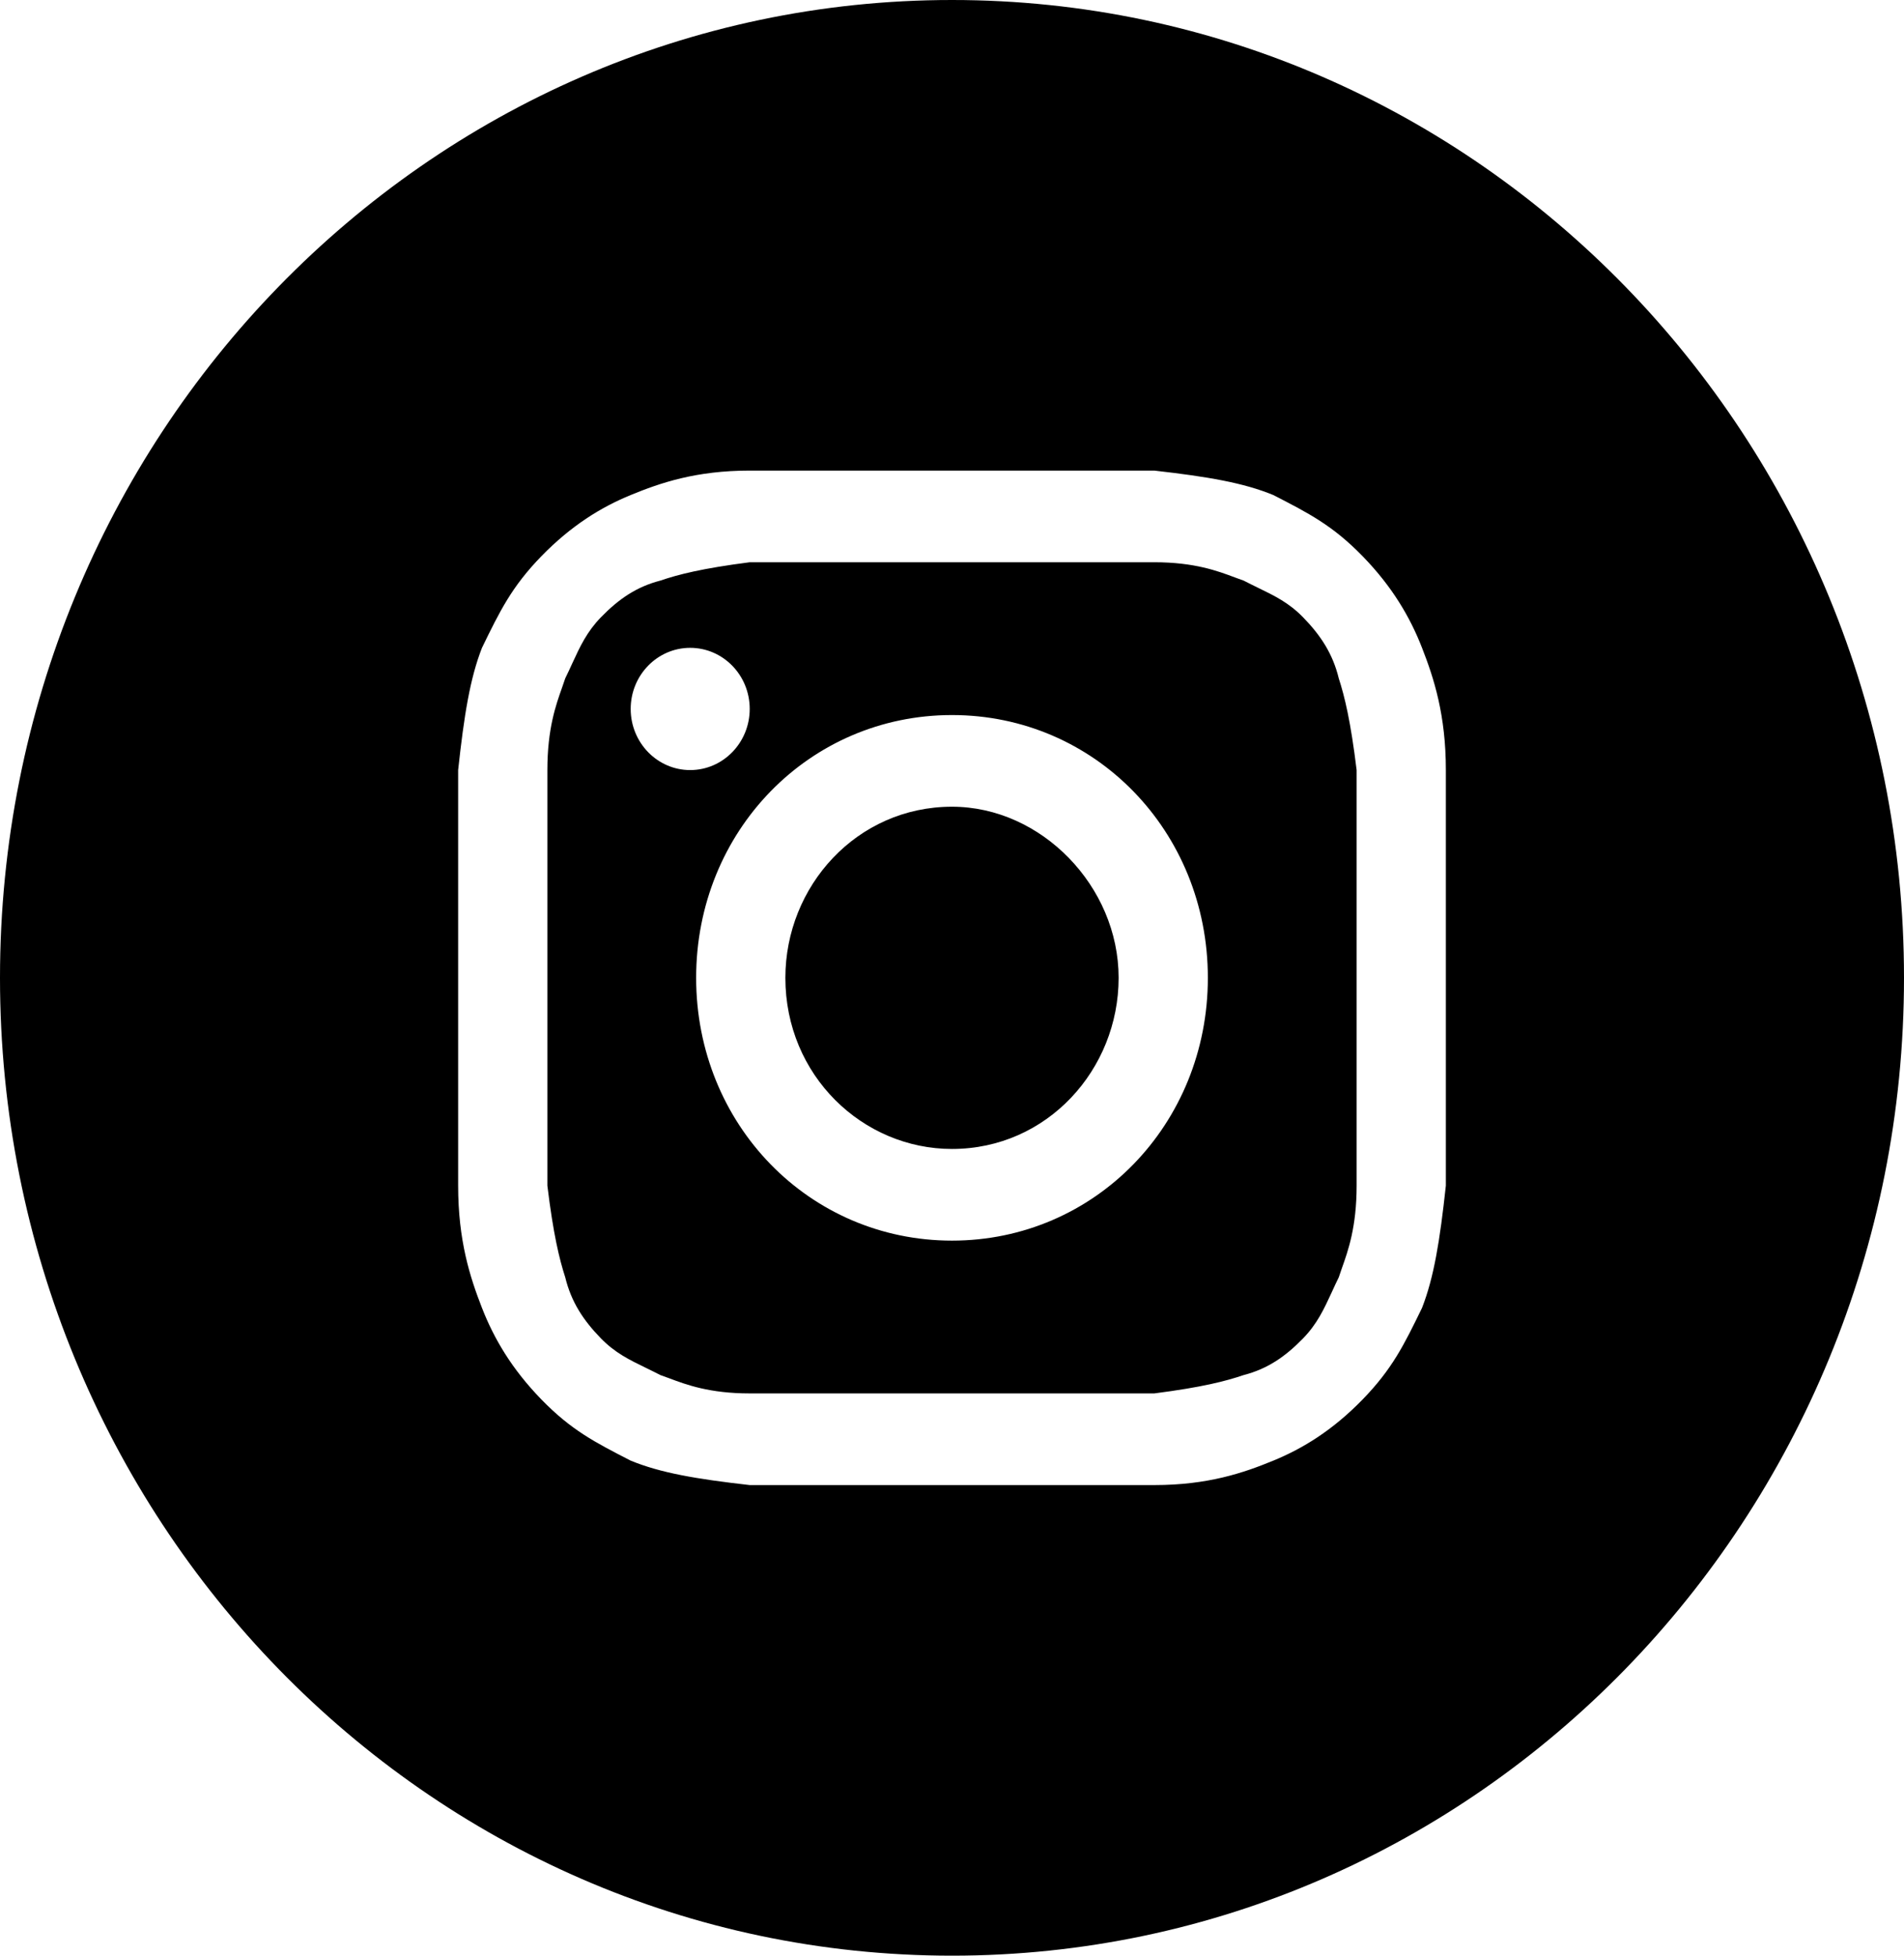
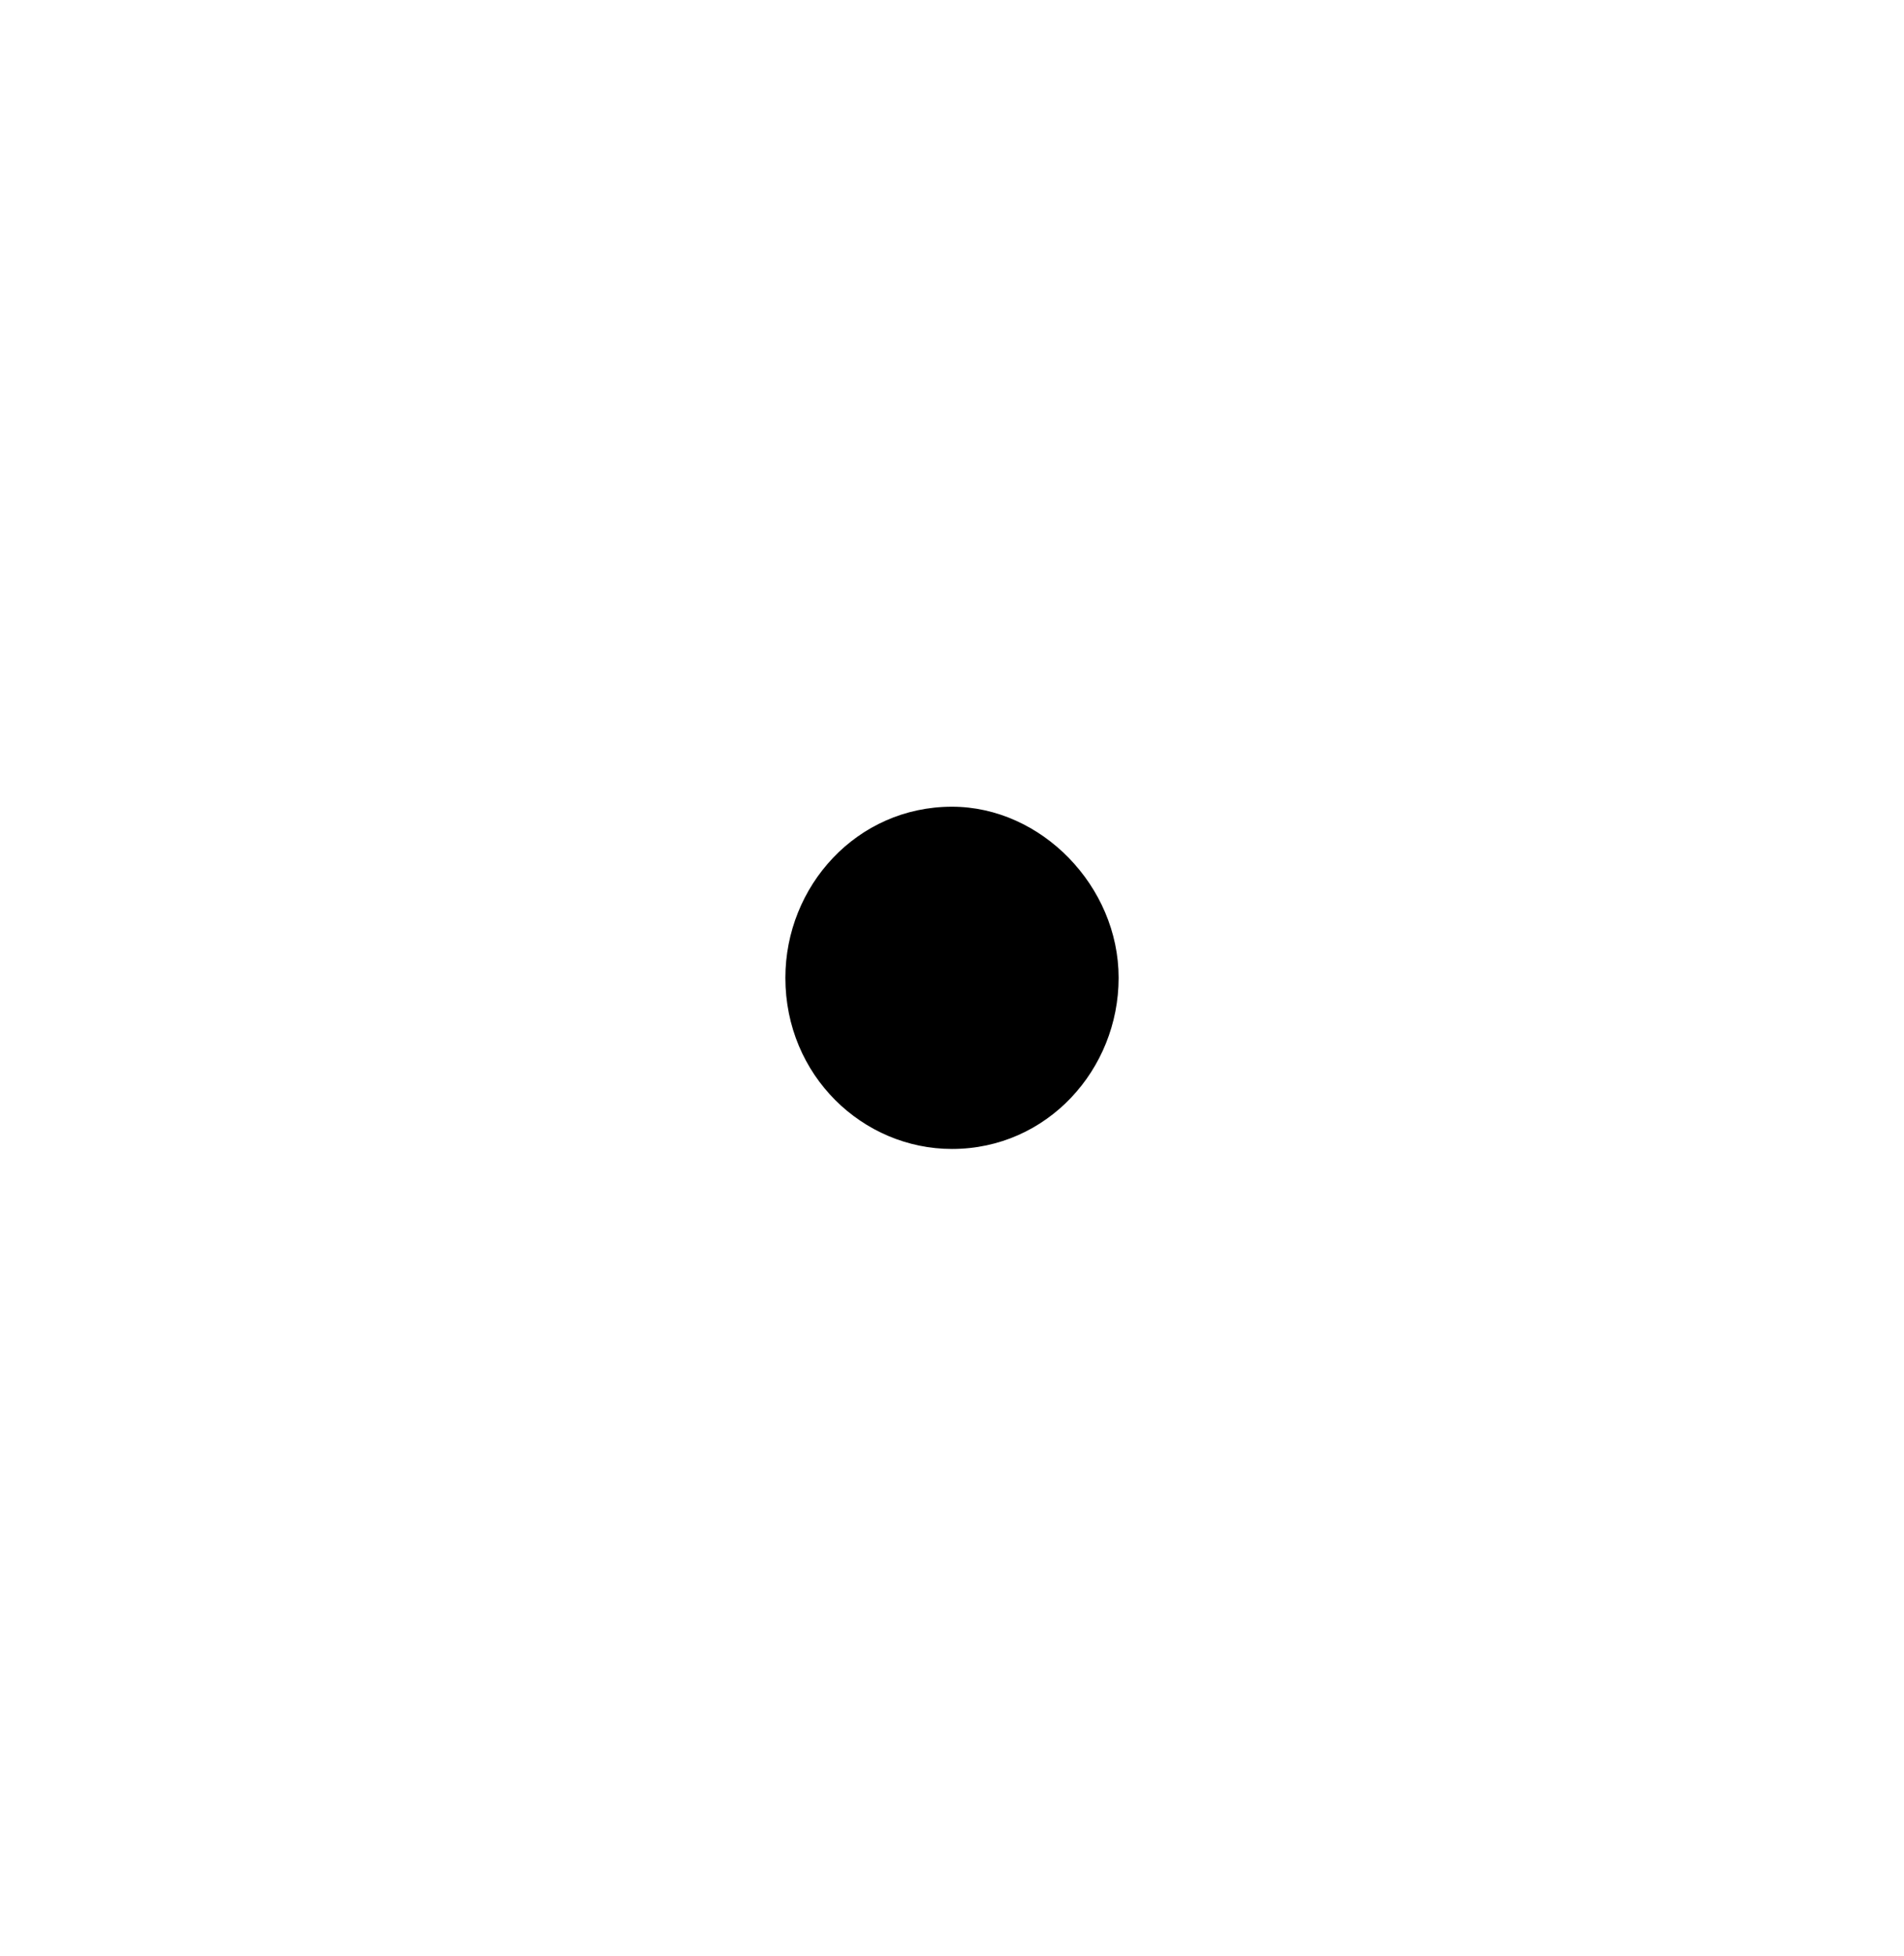
<svg xmlns="http://www.w3.org/2000/svg" width="37" height="38" viewBox="0 0 37 38" fill="none">
  <path d="M21.738 19C21.738 20.781 20.35 22.325 18.5 22.325C16.766 22.325 15.262 20.9 15.262 19C15.262 17.219 16.65 15.675 18.5 15.675C20.234 15.675 21.738 17.219 21.738 19Z" fill="url(#paint0_linear_250_2180)" />
-   <path fill-rule="evenodd" clip-rule="evenodd" d="M10.637 14.963L10.637 23.038C10.753 23.988 10.869 24.462 10.984 24.819C11.1 25.294 11.331 25.65 11.678 26.006C11.953 26.288 12.227 26.421 12.559 26.582C12.646 26.625 12.738 26.669 12.834 26.719C12.888 26.737 12.944 26.758 13.005 26.781C13.335 26.905 13.787 27.075 14.569 27.075L22.431 27.075C23.356 26.956 23.819 26.837 24.166 26.719C24.628 26.6 24.975 26.363 25.322 26.006C25.596 25.724 25.726 25.442 25.883 25.102C25.924 25.012 25.967 24.918 26.016 24.819C26.034 24.764 26.054 24.706 26.076 24.644C26.197 24.304 26.363 23.84 26.363 23.038L26.363 14.963C26.247 14.012 26.131 13.537 26.016 13.181C25.9 12.706 25.669 12.35 25.322 11.994C25.047 11.712 24.773 11.579 24.441 11.418C24.354 11.375 24.262 11.331 24.166 11.281C24.112 11.263 24.055 11.242 23.995 11.219C23.665 11.095 23.213 10.925 22.431 10.925L14.569 10.925C13.644 11.044 13.181 11.162 12.834 11.281C12.372 11.4 12.025 11.637 11.678 11.994C11.404 12.276 11.274 12.557 11.117 12.898C11.076 12.988 11.033 13.082 10.984 13.181C10.966 13.236 10.946 13.294 10.924 13.356C10.803 13.696 10.637 14.159 10.637 14.963ZM13.528 19C13.528 21.85 15.725 24.106 18.5 24.106C21.275 24.106 23.472 21.85 23.472 19C23.472 16.15 21.275 13.894 18.5 13.894C15.725 13.894 13.528 16.15 13.528 19ZM13.412 12.588C14.051 12.588 14.569 13.119 14.569 13.775C14.569 14.431 14.051 14.963 13.412 14.963C12.774 14.963 12.256 14.431 12.256 13.775C12.256 13.119 12.774 12.588 13.412 12.588Z" fill="url(#paint1_linear_250_2180)" />
-   <path fill-rule="evenodd" clip-rule="evenodd" d="M18.5 38C8.283 38 4.4148e-08 29.493 9.86074e-08 19C1.53067e-07 8.507 8.283 4.29862e-08 18.5 9.60124e-08C28.717 1.49039e-07 37 8.507 37 19C37 29.493 28.717 38 18.5 38ZM8.903 23.038L8.903 14.963C9.019 13.894 9.134 13.181 9.366 12.588C9.713 11.875 9.944 11.4 10.522 10.806C11.1 10.213 11.678 9.856 12.256 9.619C12.834 9.381 13.528 9.144 14.569 9.144L22.431 9.144C23.472 9.262 24.166 9.381 24.744 9.619C25.438 9.975 25.9 10.213 26.478 10.806C27.056 11.4 27.403 11.994 27.634 12.588C27.866 13.181 28.097 13.894 28.097 14.963L28.097 23.038C27.981 24.106 27.866 24.819 27.634 25.413C27.288 26.125 27.056 26.6 26.478 27.194C25.9 27.788 25.322 28.144 24.744 28.381C24.166 28.619 23.472 28.856 22.431 28.856L14.569 28.856C13.528 28.738 12.834 28.619 12.256 28.381C11.562 28.025 11.1 27.788 10.522 27.194C9.944 26.6 9.597 26.006 9.366 25.413C9.134 24.819 8.903 24.106 8.903 23.038Z" fill="url(#paint2_linear_250_2180)" />
  <defs>
    <linearGradient id="paint0_linear_250_2180" x1="9.86053e-08" y1="19" x2="37" y2="19" gradientUnits="userSpaceOnUse">
      <stop />
      <stop offset="1" />
    </linearGradient>
    <linearGradient id="paint1_linear_250_2180" x1="9.86053e-08" y1="19" x2="37" y2="19" gradientUnits="userSpaceOnUse">
      <stop />
      <stop offset="1" />
    </linearGradient>
    <linearGradient id="paint2_linear_250_2180" x1="9.86053e-08" y1="19" x2="37" y2="19" gradientUnits="userSpaceOnUse">
      <stop />
      <stop offset="1" />
    </linearGradient>
  </defs>
</svg>